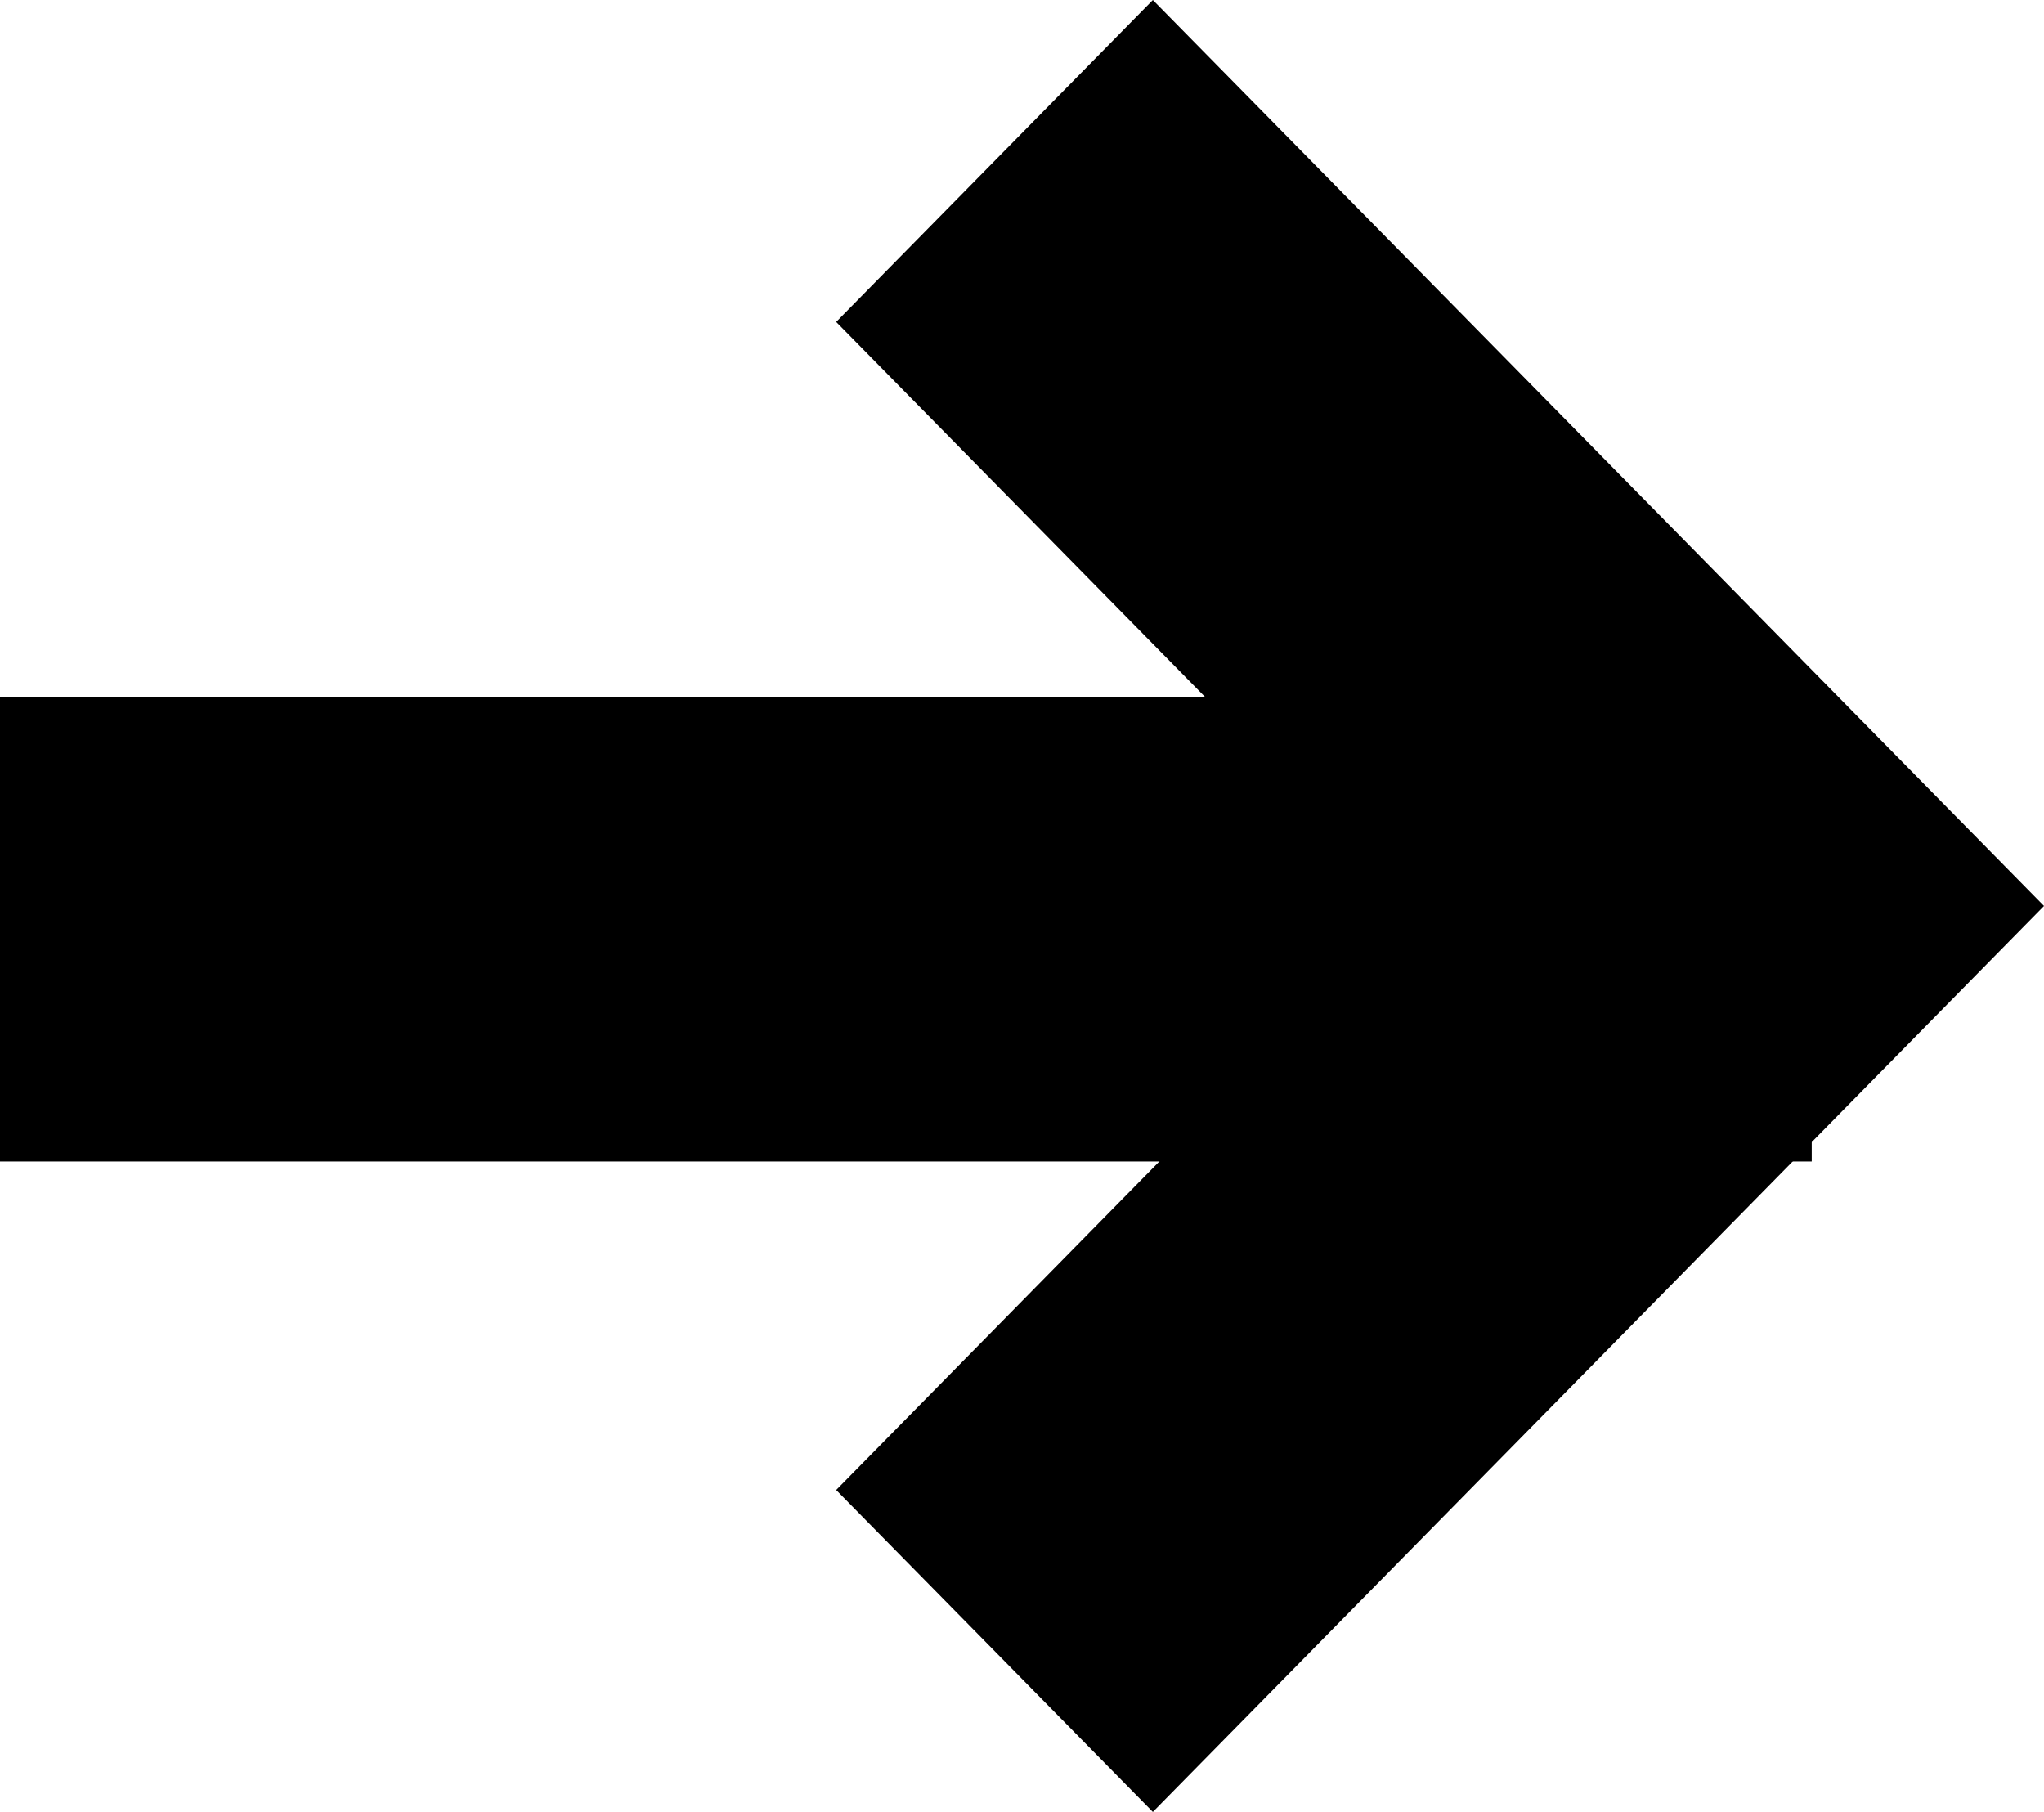
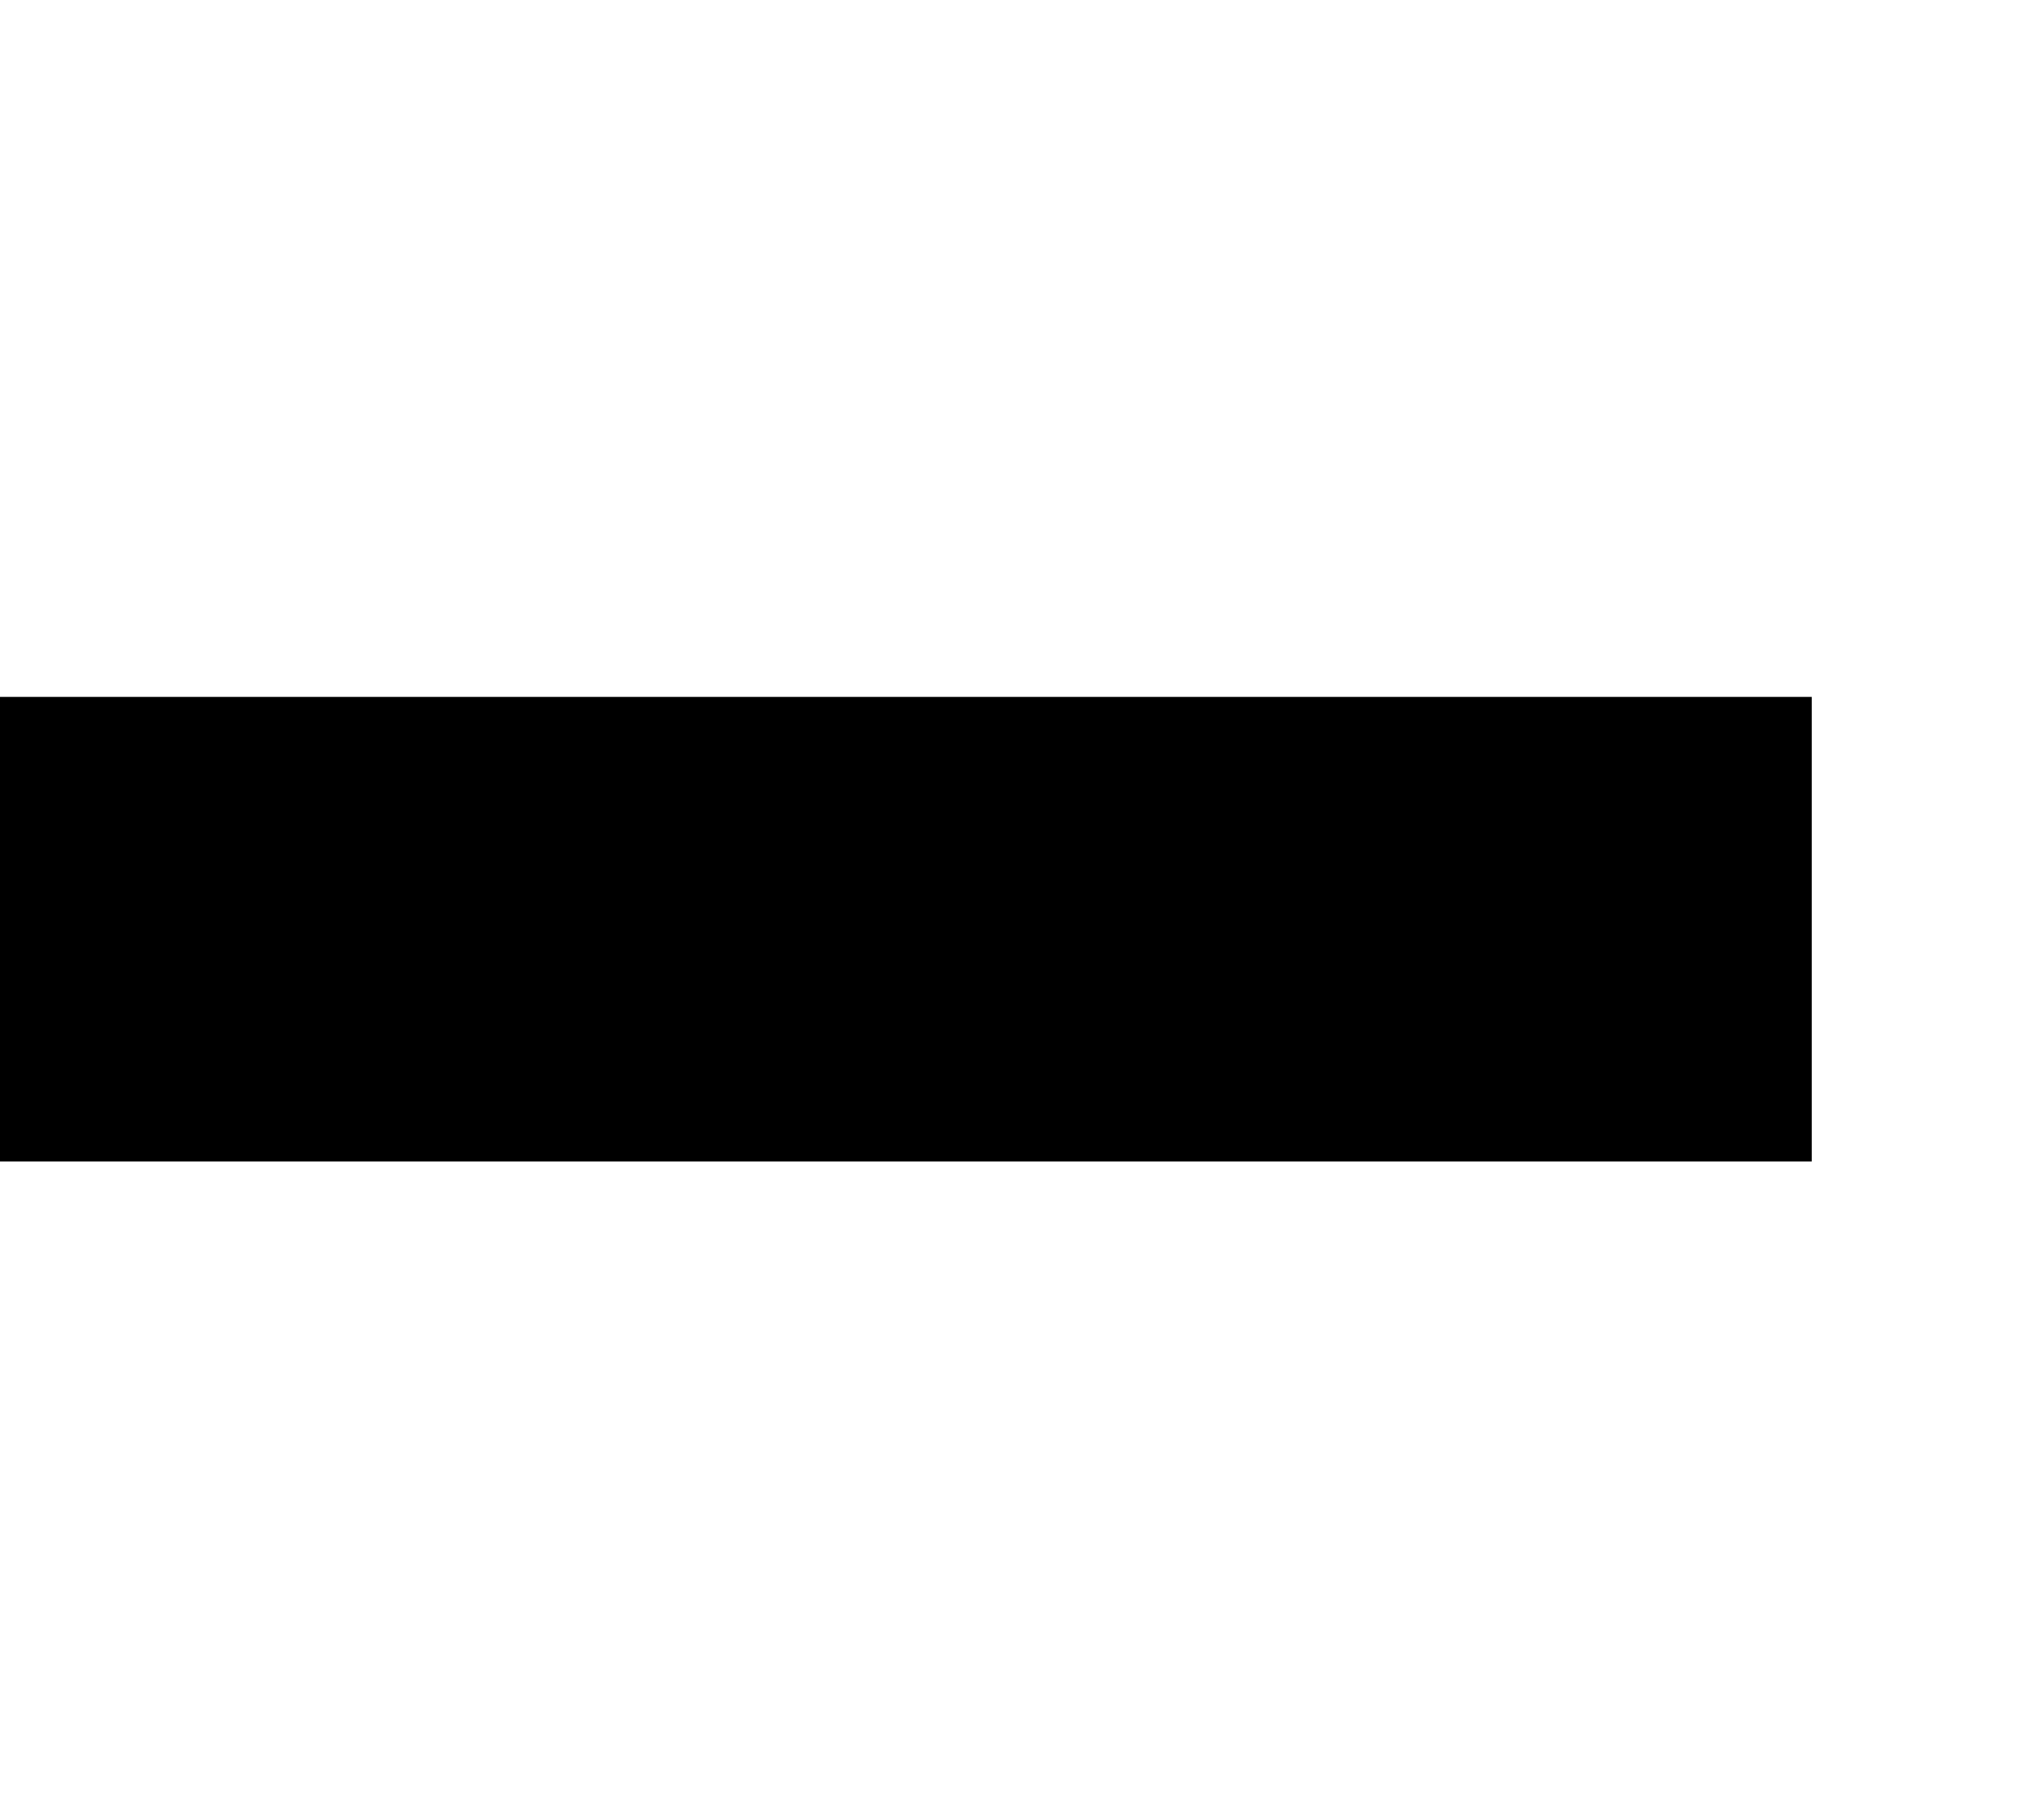
<svg xmlns="http://www.w3.org/2000/svg" width="44px" height="39px" viewBox="0 0 44 39" version="1.1">
  <title>Group 5</title>
  <g id="SC---Update-March-4" stroke="none" stroke-width="1" fill="none" fill-rule="evenodd">
    <g id="SC-Homepage" transform="translate(-676, -2101)" fill="#000000">
      <g id="Group-3" transform="translate(698.5, 2128.283) rotate(-90) translate(-698.5, -2128.283) translate(649.217, 2086.783)">
        <g transform="translate(57.066, 41) scale(-1, 1) rotate(-270) translate(-57.066, -41) translate(35.066, 21.5)" id="Group-5">
          <polygon id="Fill-1" points="0 24 39 24 39 14 0 14" />
-           <polygon id="Fill-2" points="24.817 0 18 6.929 30.367 19.5 18 32.071 24.817 39 44 19.5" />
        </g>
      </g>
    </g>
  </g>
</svg>